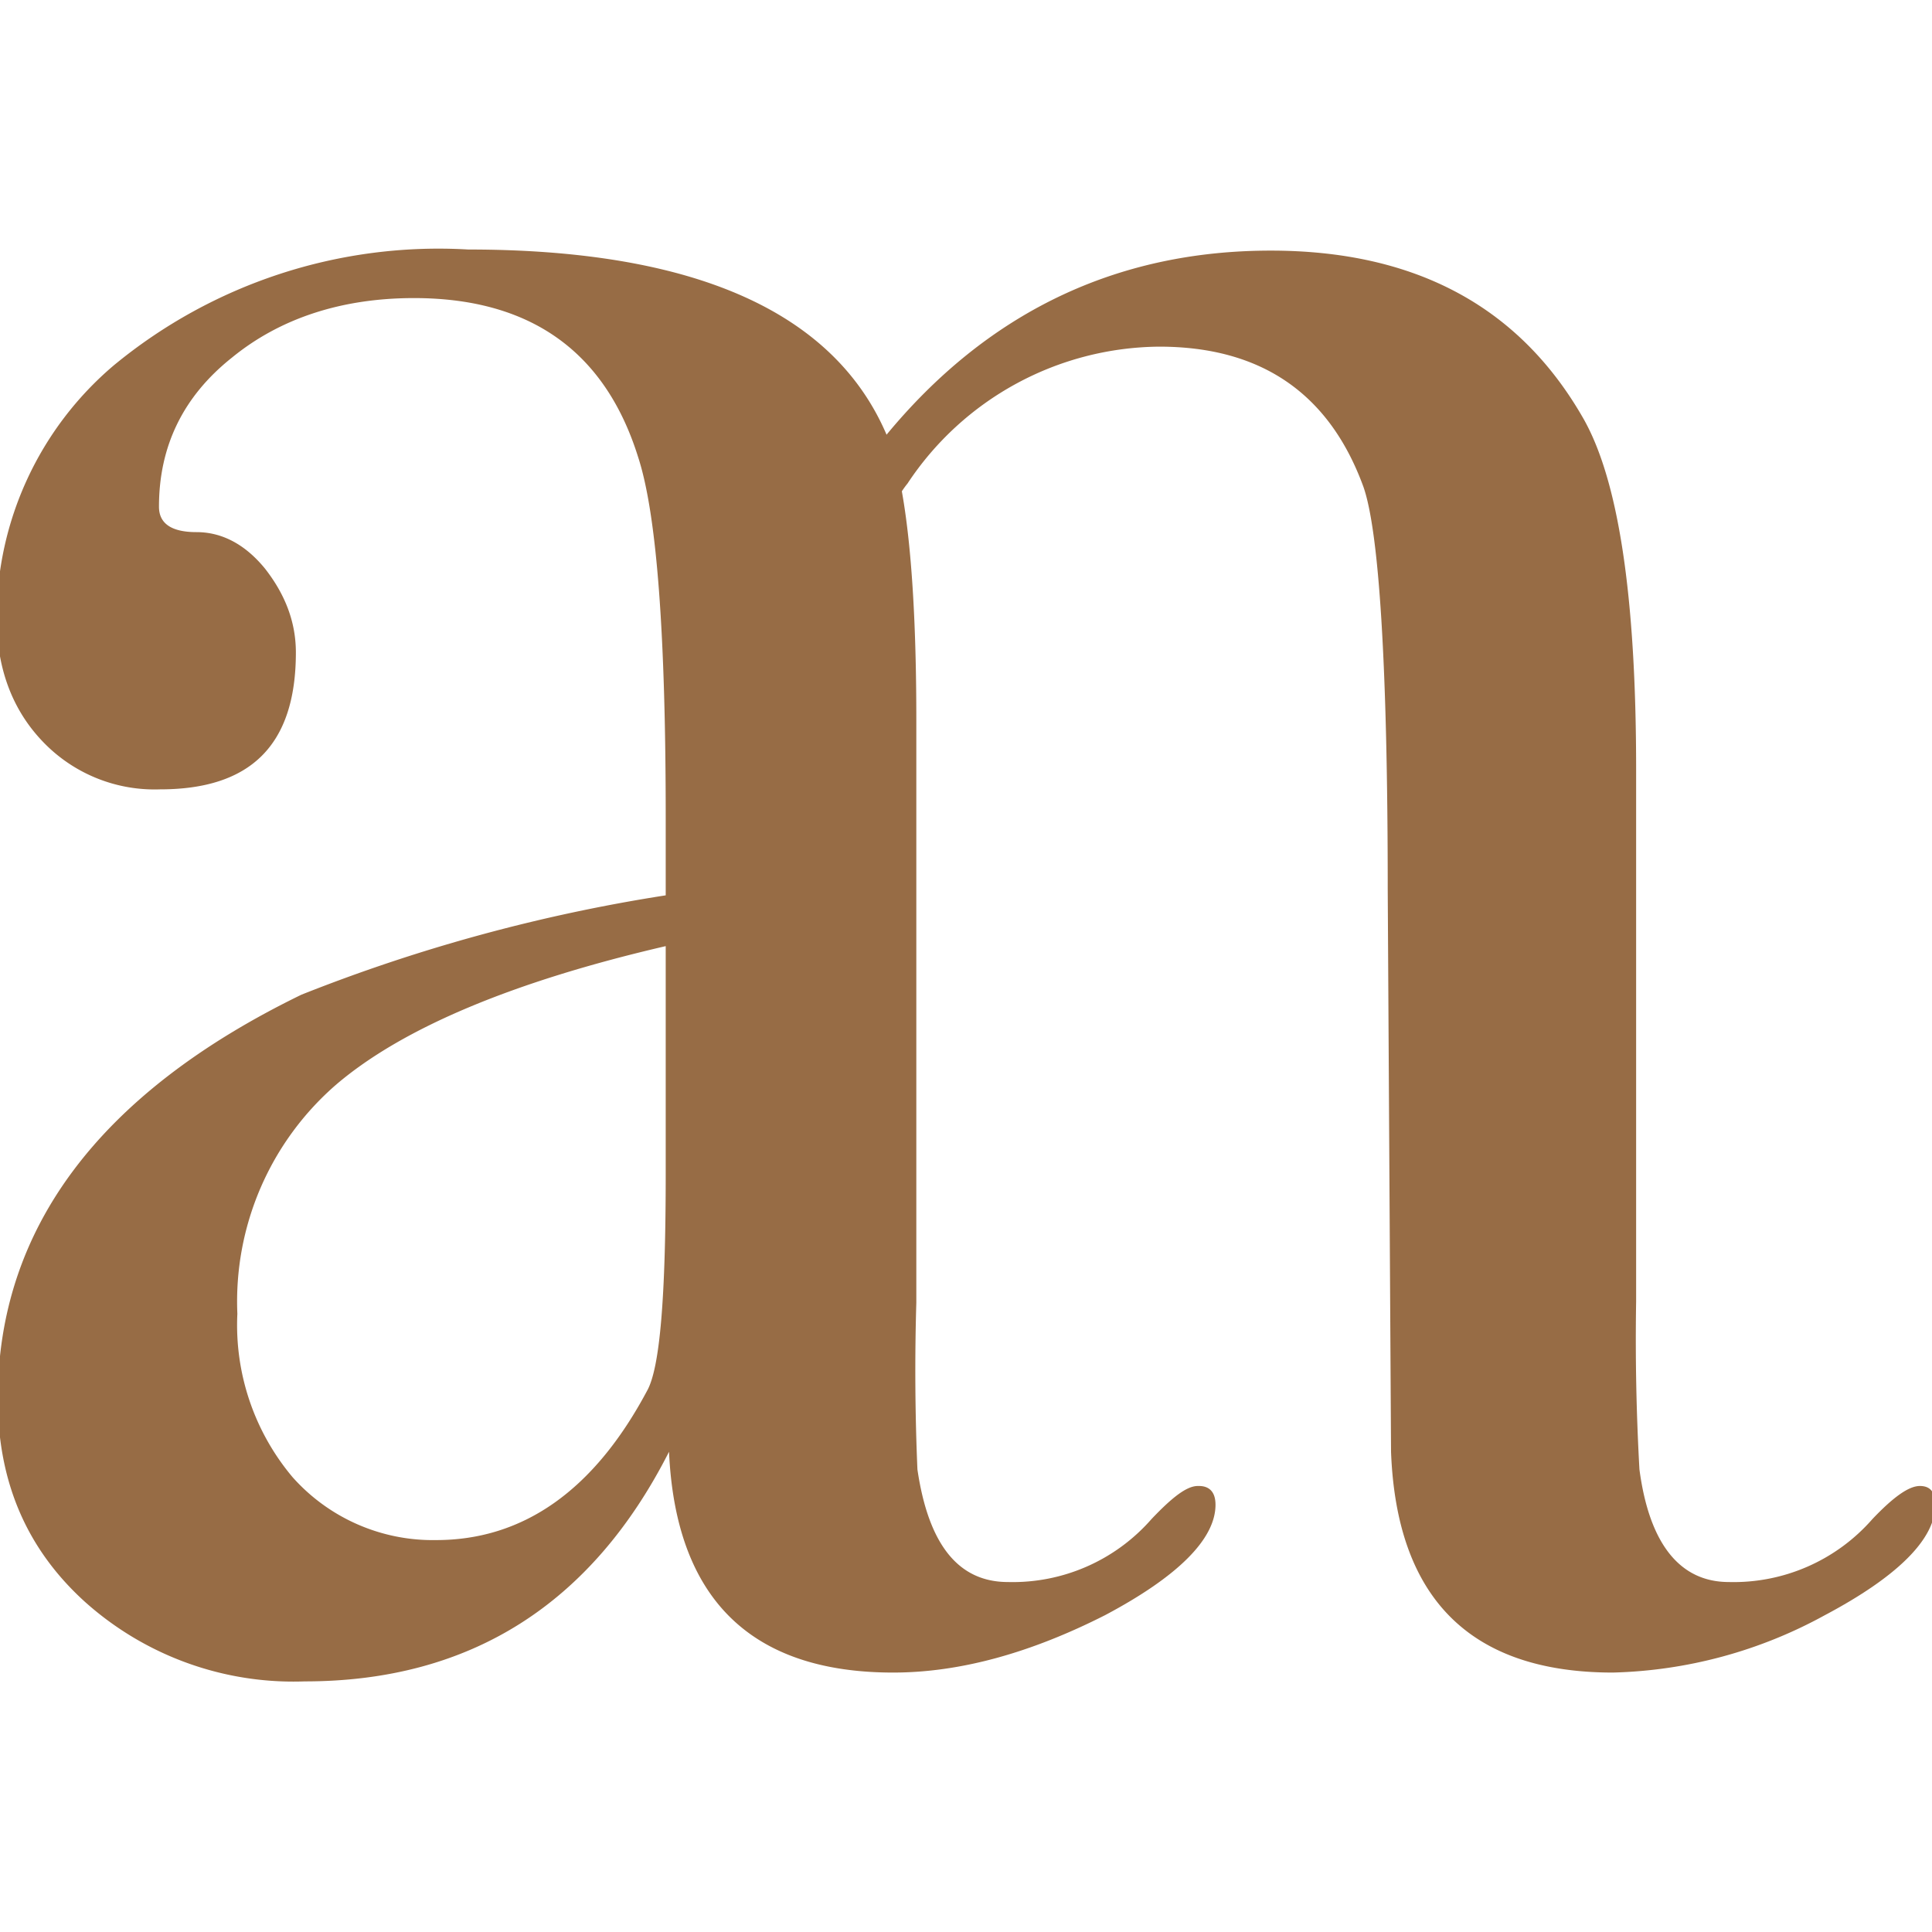
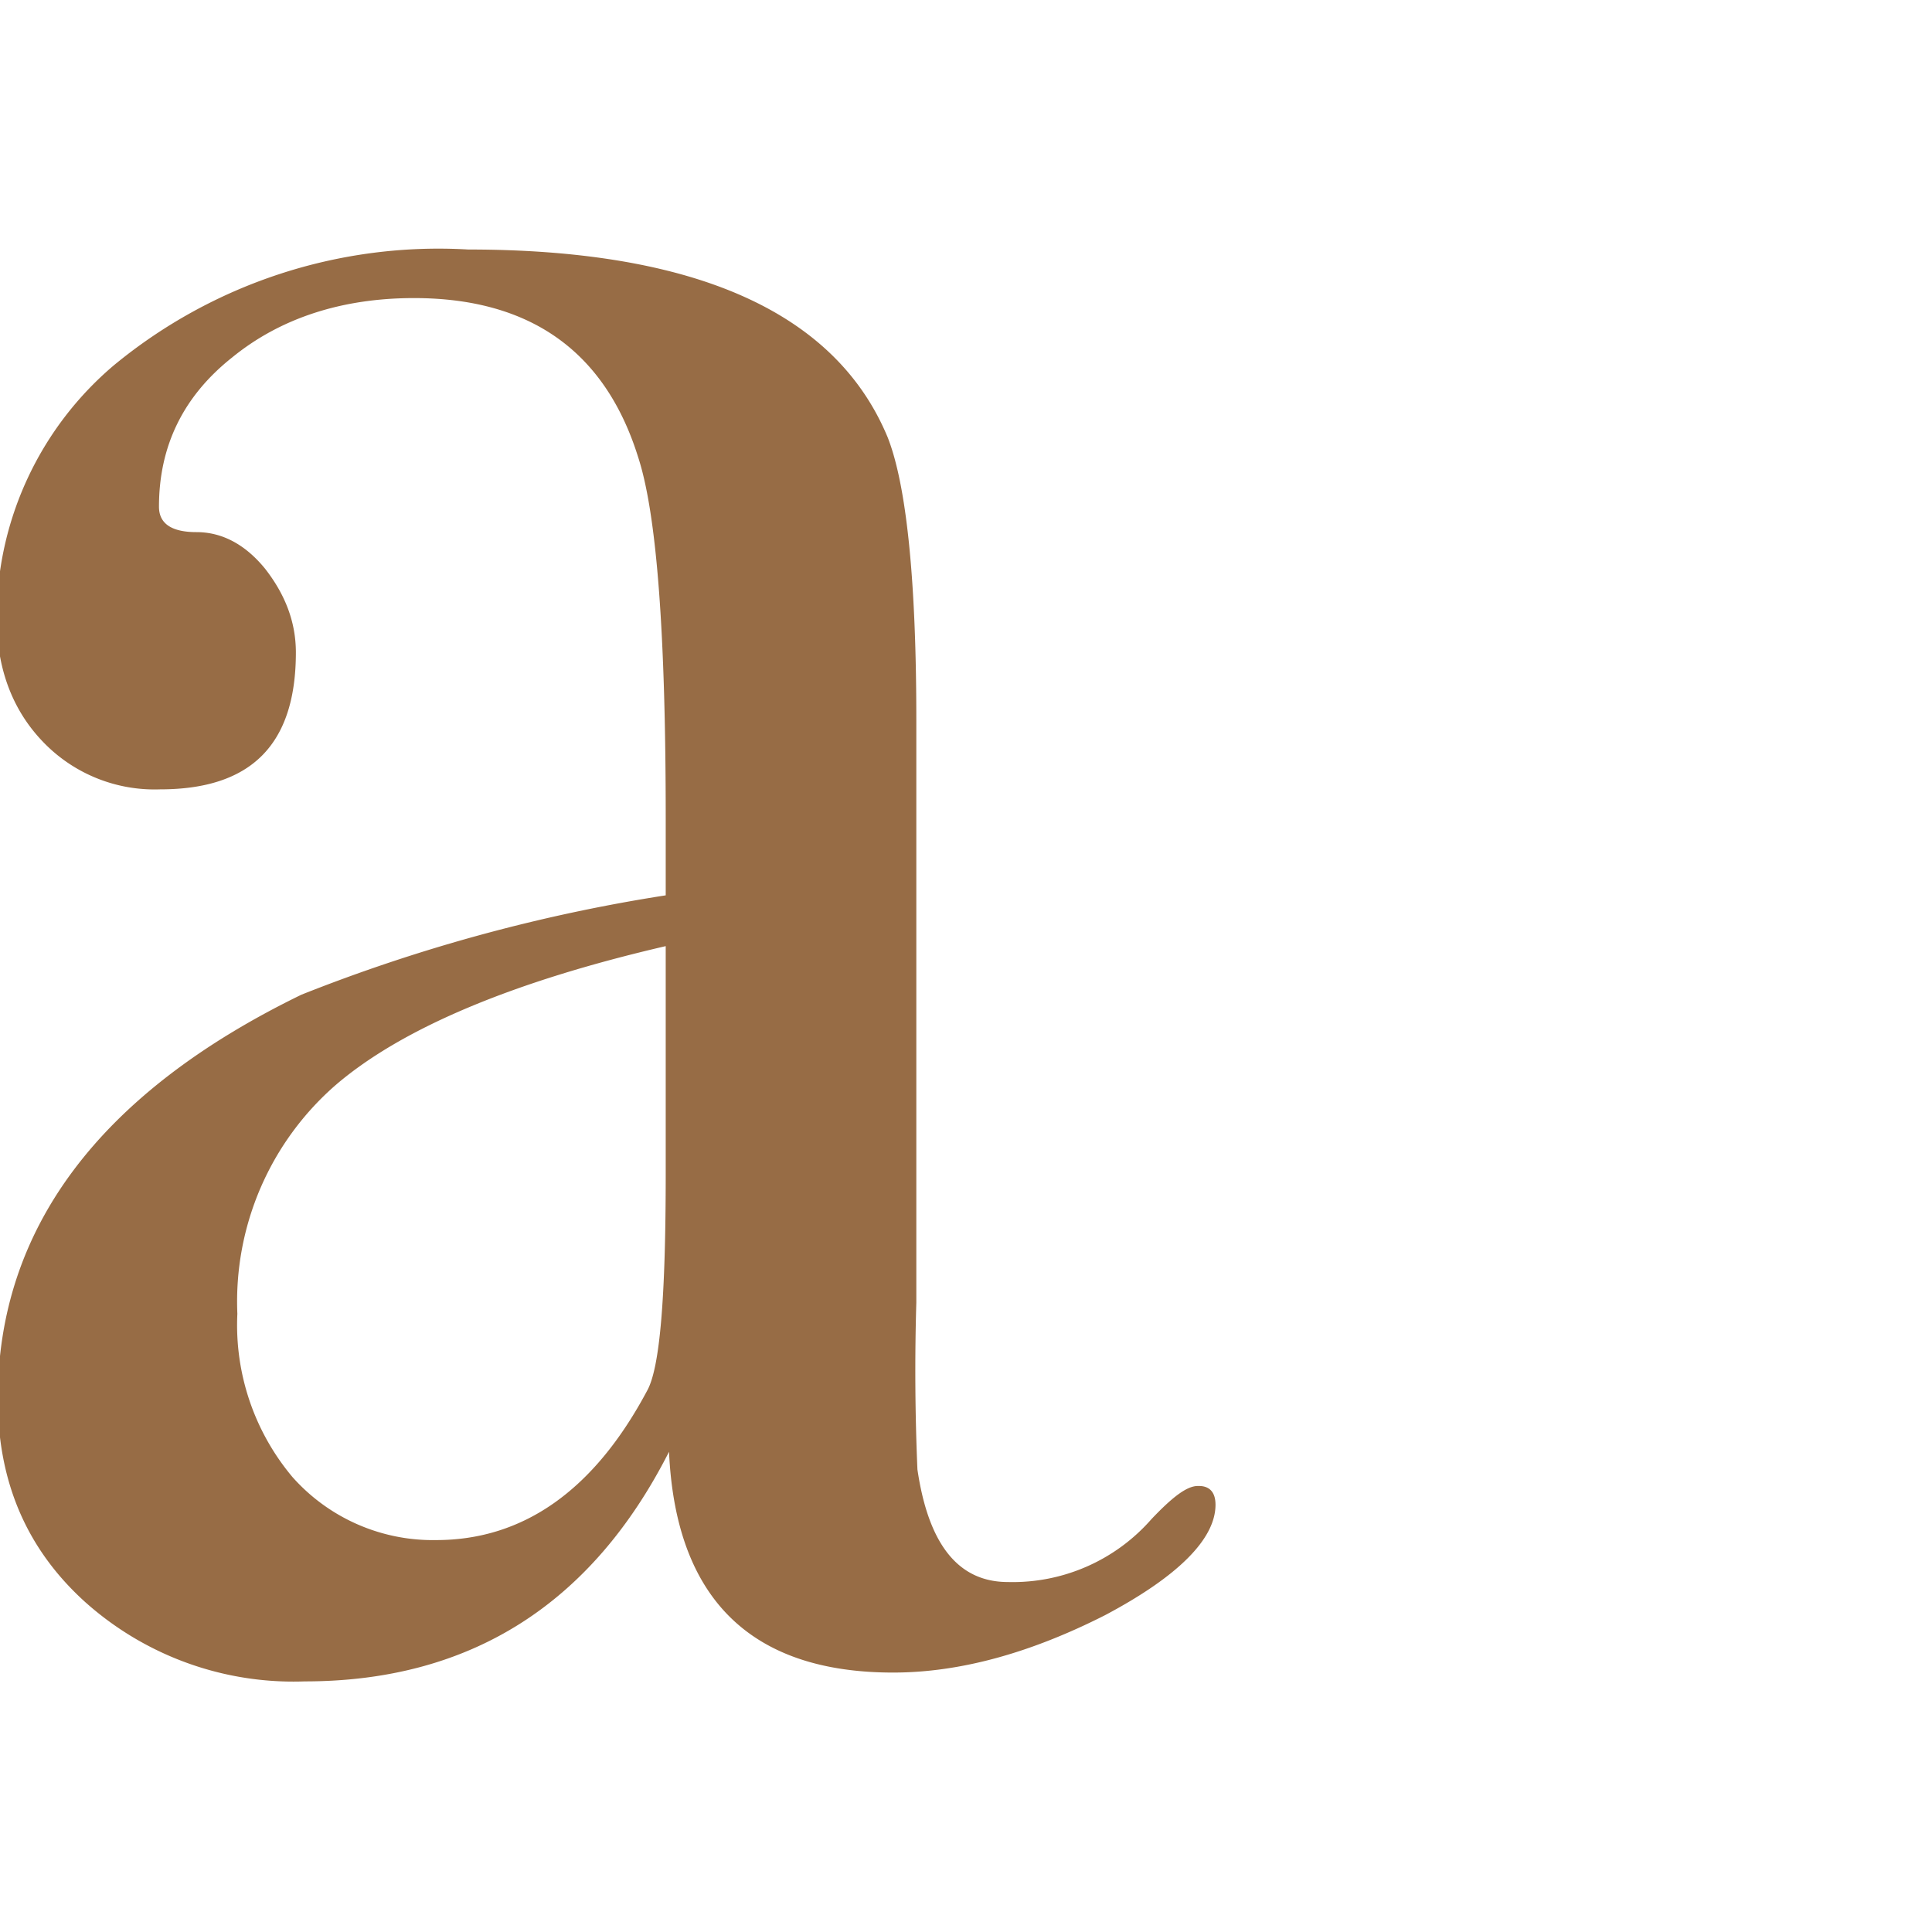
<svg xmlns="http://www.w3.org/2000/svg" version="1.1" width="175" height="175">
  <svg xml:space="preserve" fill-rule="evenodd" stroke-linejoin="round" stroke-miterlimit="2" clip-rule="evenodd" viewBox="0 0 175 175">
    <path fill="#976c45" fill-rule="nonzero" d="M108.5 134.6c-1 0-2.3 1-4.2 3a16.7 16.7 0 0 1-13 5.7c-4.5 0-7.2-3.4-8.2-10.2A210 210 0 0 1 83 118V65.2c0-12.7-.9-21.3-2.6-25.6-4.7-11.3-17.4-17-38-17a46.2 46.2 0 0 0-32.1 10.5A30 30 0 0 0-.3 56c0 4.5 1.4 8.3 4.2 11.2a14 14 0 0 0 10.6 4.3c8.2 0 12.3-4 12.3-12.4 0-2.8-1-5.3-2.8-7.6-1.8-2.2-3.9-3.3-6.2-3.3-2.3 0-3.4-.8-3.4-2.3 0-5.5 2.2-10 6.6-13.5 4.4-3.6 10-5.4 16.5-5.4 10.5 0 17.3 4.8 20.3 14.4 1.7 5.2 2.5 16.1 2.5 32.7v7a153 153 0 0 0-33 9C9 99-.2 111.3-.2 126.7c0 7.5 2.6 13.6 7.9 18.4a28.3 28.3 0 0 0 19.9 7.2c15 0 26-7 33-20.8.6 13.3 7.4 20 20.3 20 6.1 0 12.5-1.8 19.2-5.2 6.6-3.5 10-6.9 10-10 0-1.2-.6-1.7-1.5-1.7m-50-8.6c-4.8 9-11.2 13.5-19.1 13.5a17 17 0 0 1-13-5.7 21.4 21.4 0 0 1-5-14.8 26 26 0 0 1 9-20.8c6-5.1 16-9.3 29.8-12.5v20.6c0 11-.5 17.6-1.7 19.7" />
-     <path fill="#976c45" fill-rule="nonzero" d="M126 131.5c.5 13.3 7.2 20 20.1 20a42 42 0 0 0 19.2-5.2c6.6-3.5 10-6.9 10-10 0-1.2-.5-1.7-1.4-1.7-1 0-2.4 1-4.3 3a16.7 16.7 0 0 1-13 5.7c-4.4 0-7.2-3.4-8.1-10.2a211 211 0 0 1-.3-15.2V69.7c0-15.7-1.6-26.4-4.9-32-5.8-10-15.2-15-28.2-15-14 0-25.7 5.6-34.9 16.8v8.3c.5-1.5 1.1-2.9 2-4A27.6 27.6 0 0 1 105 31.4c9.2 0 15.4 4.2 18.5 12.7 1.4 4 2.2 16 2.2 36.5" />
  </svg>
  <style>@media (prefers-color-scheme: light) { :root { filter: contrast(1) brightness(1); } }
@media (prefers-color-scheme: dark) { :root { filter: contrast(0.833) brightness(1.7); } }
</style>
</svg>